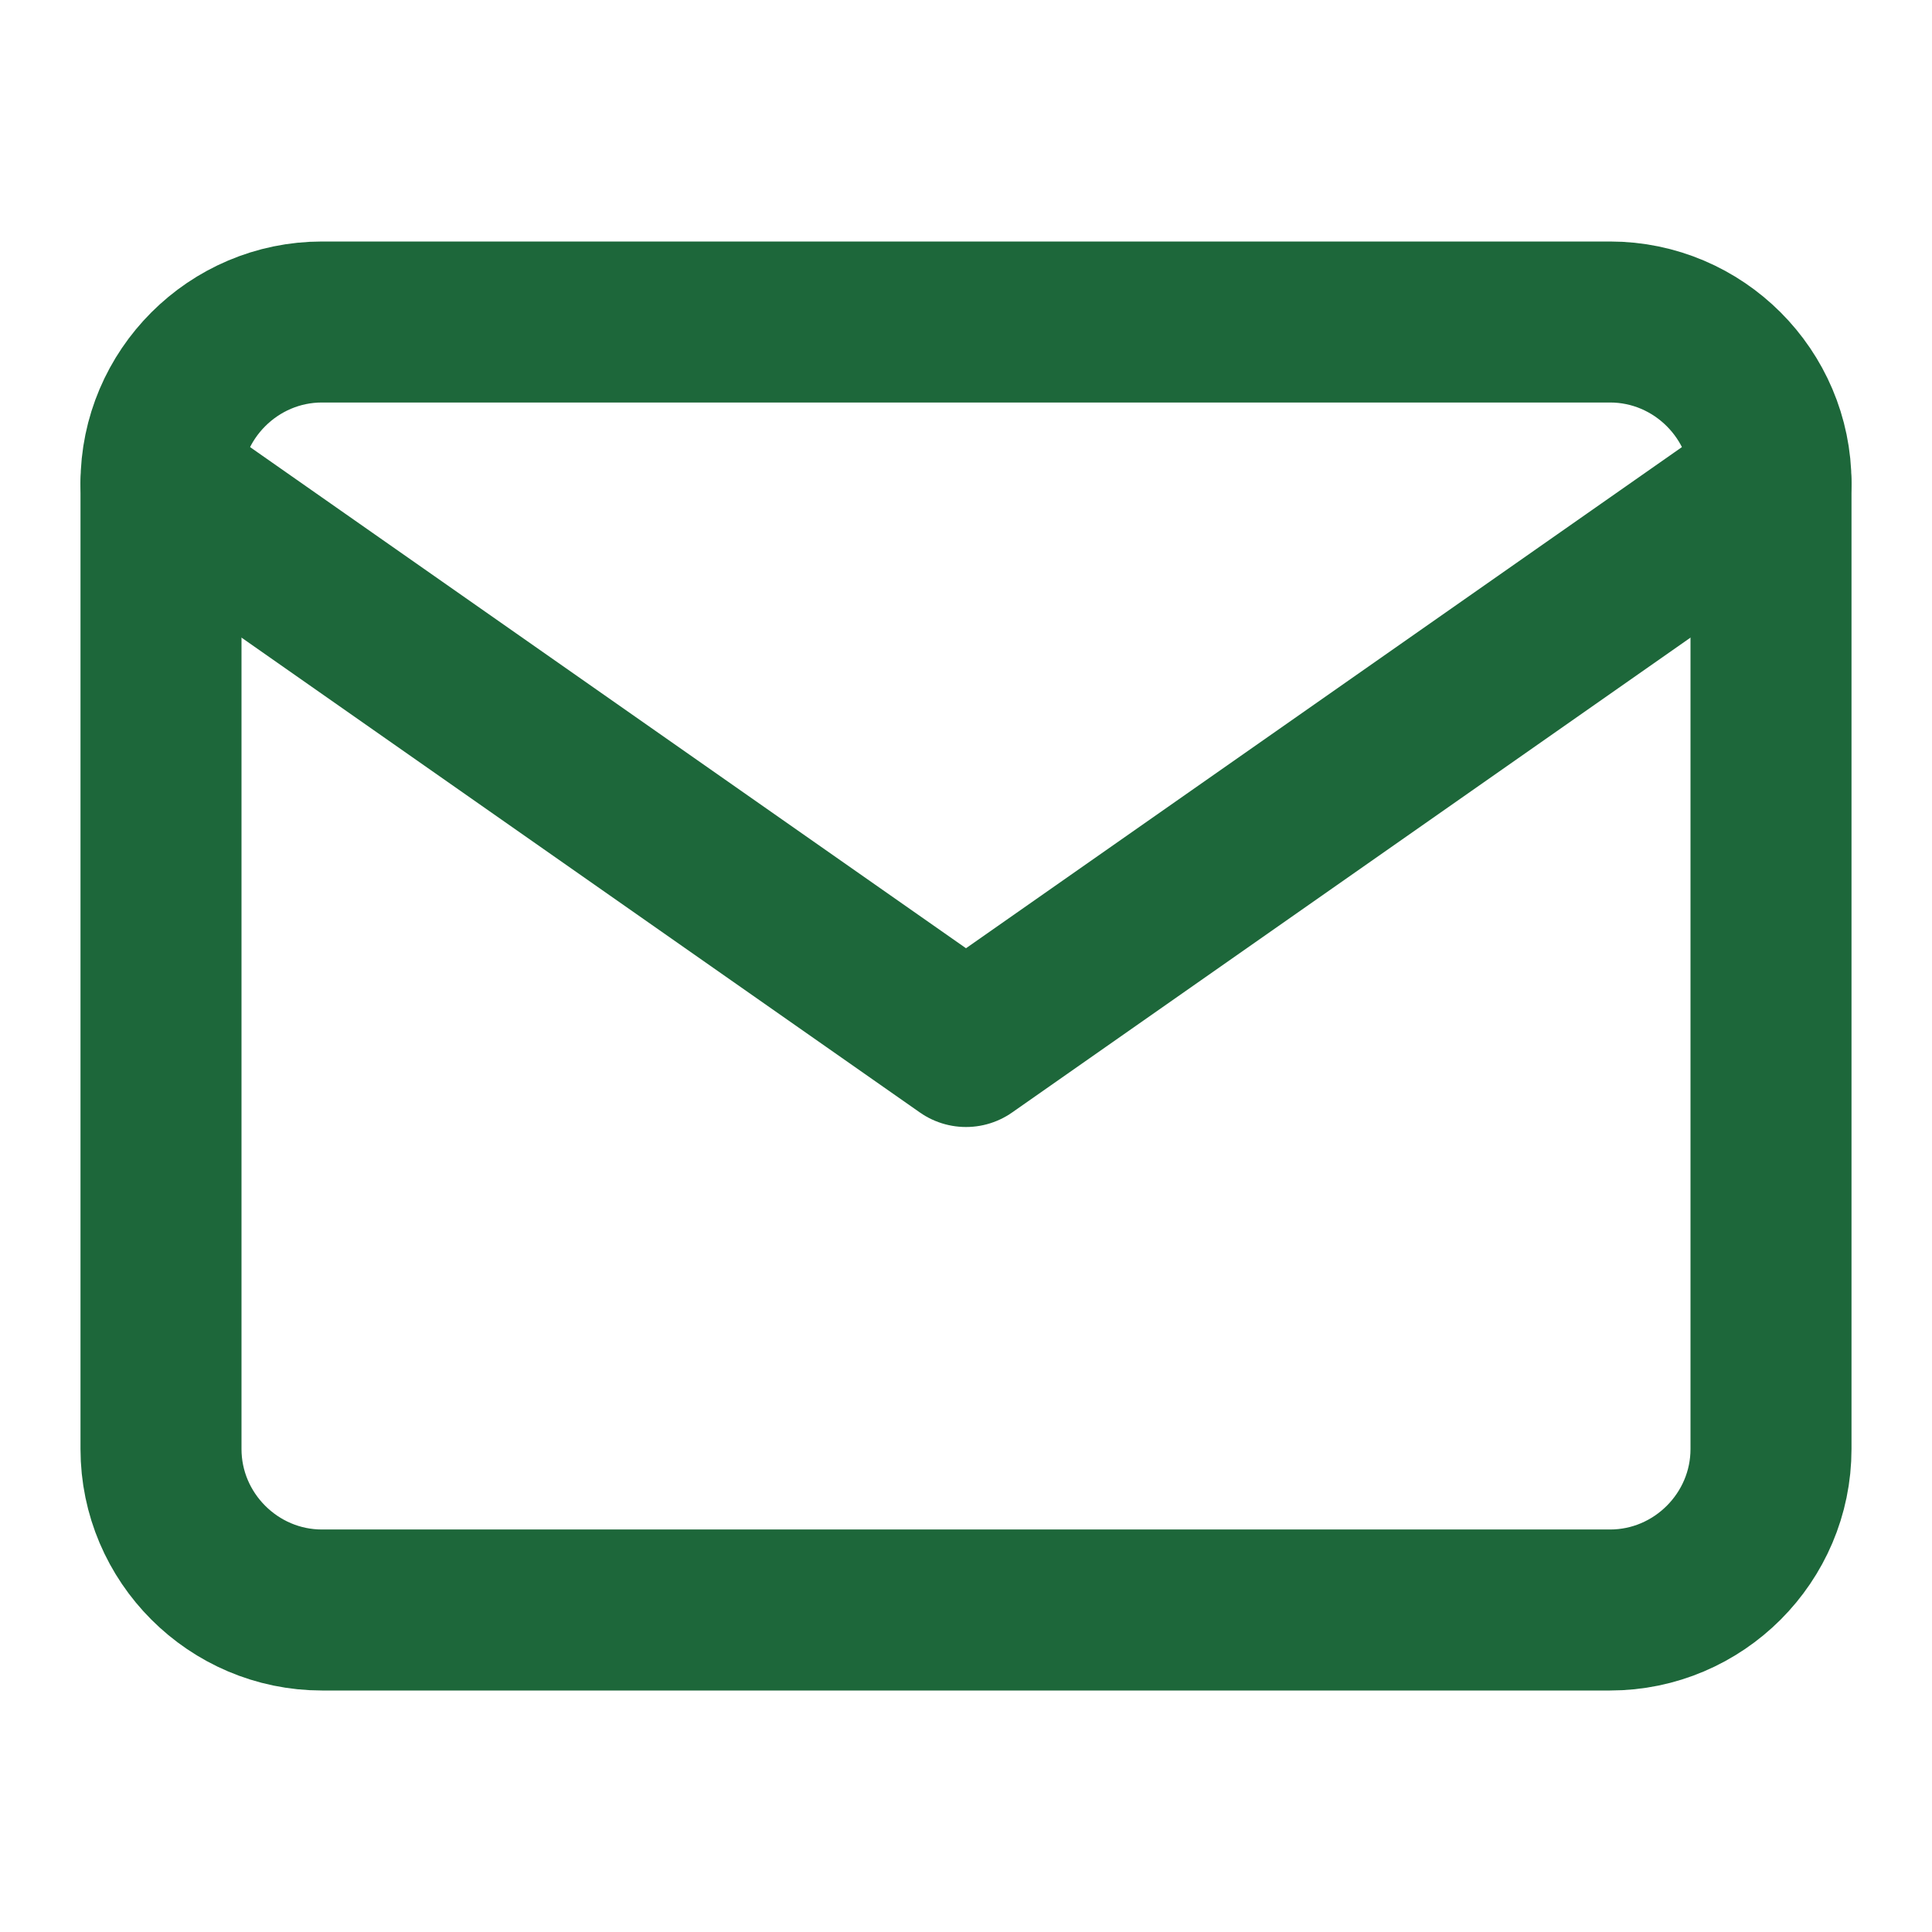
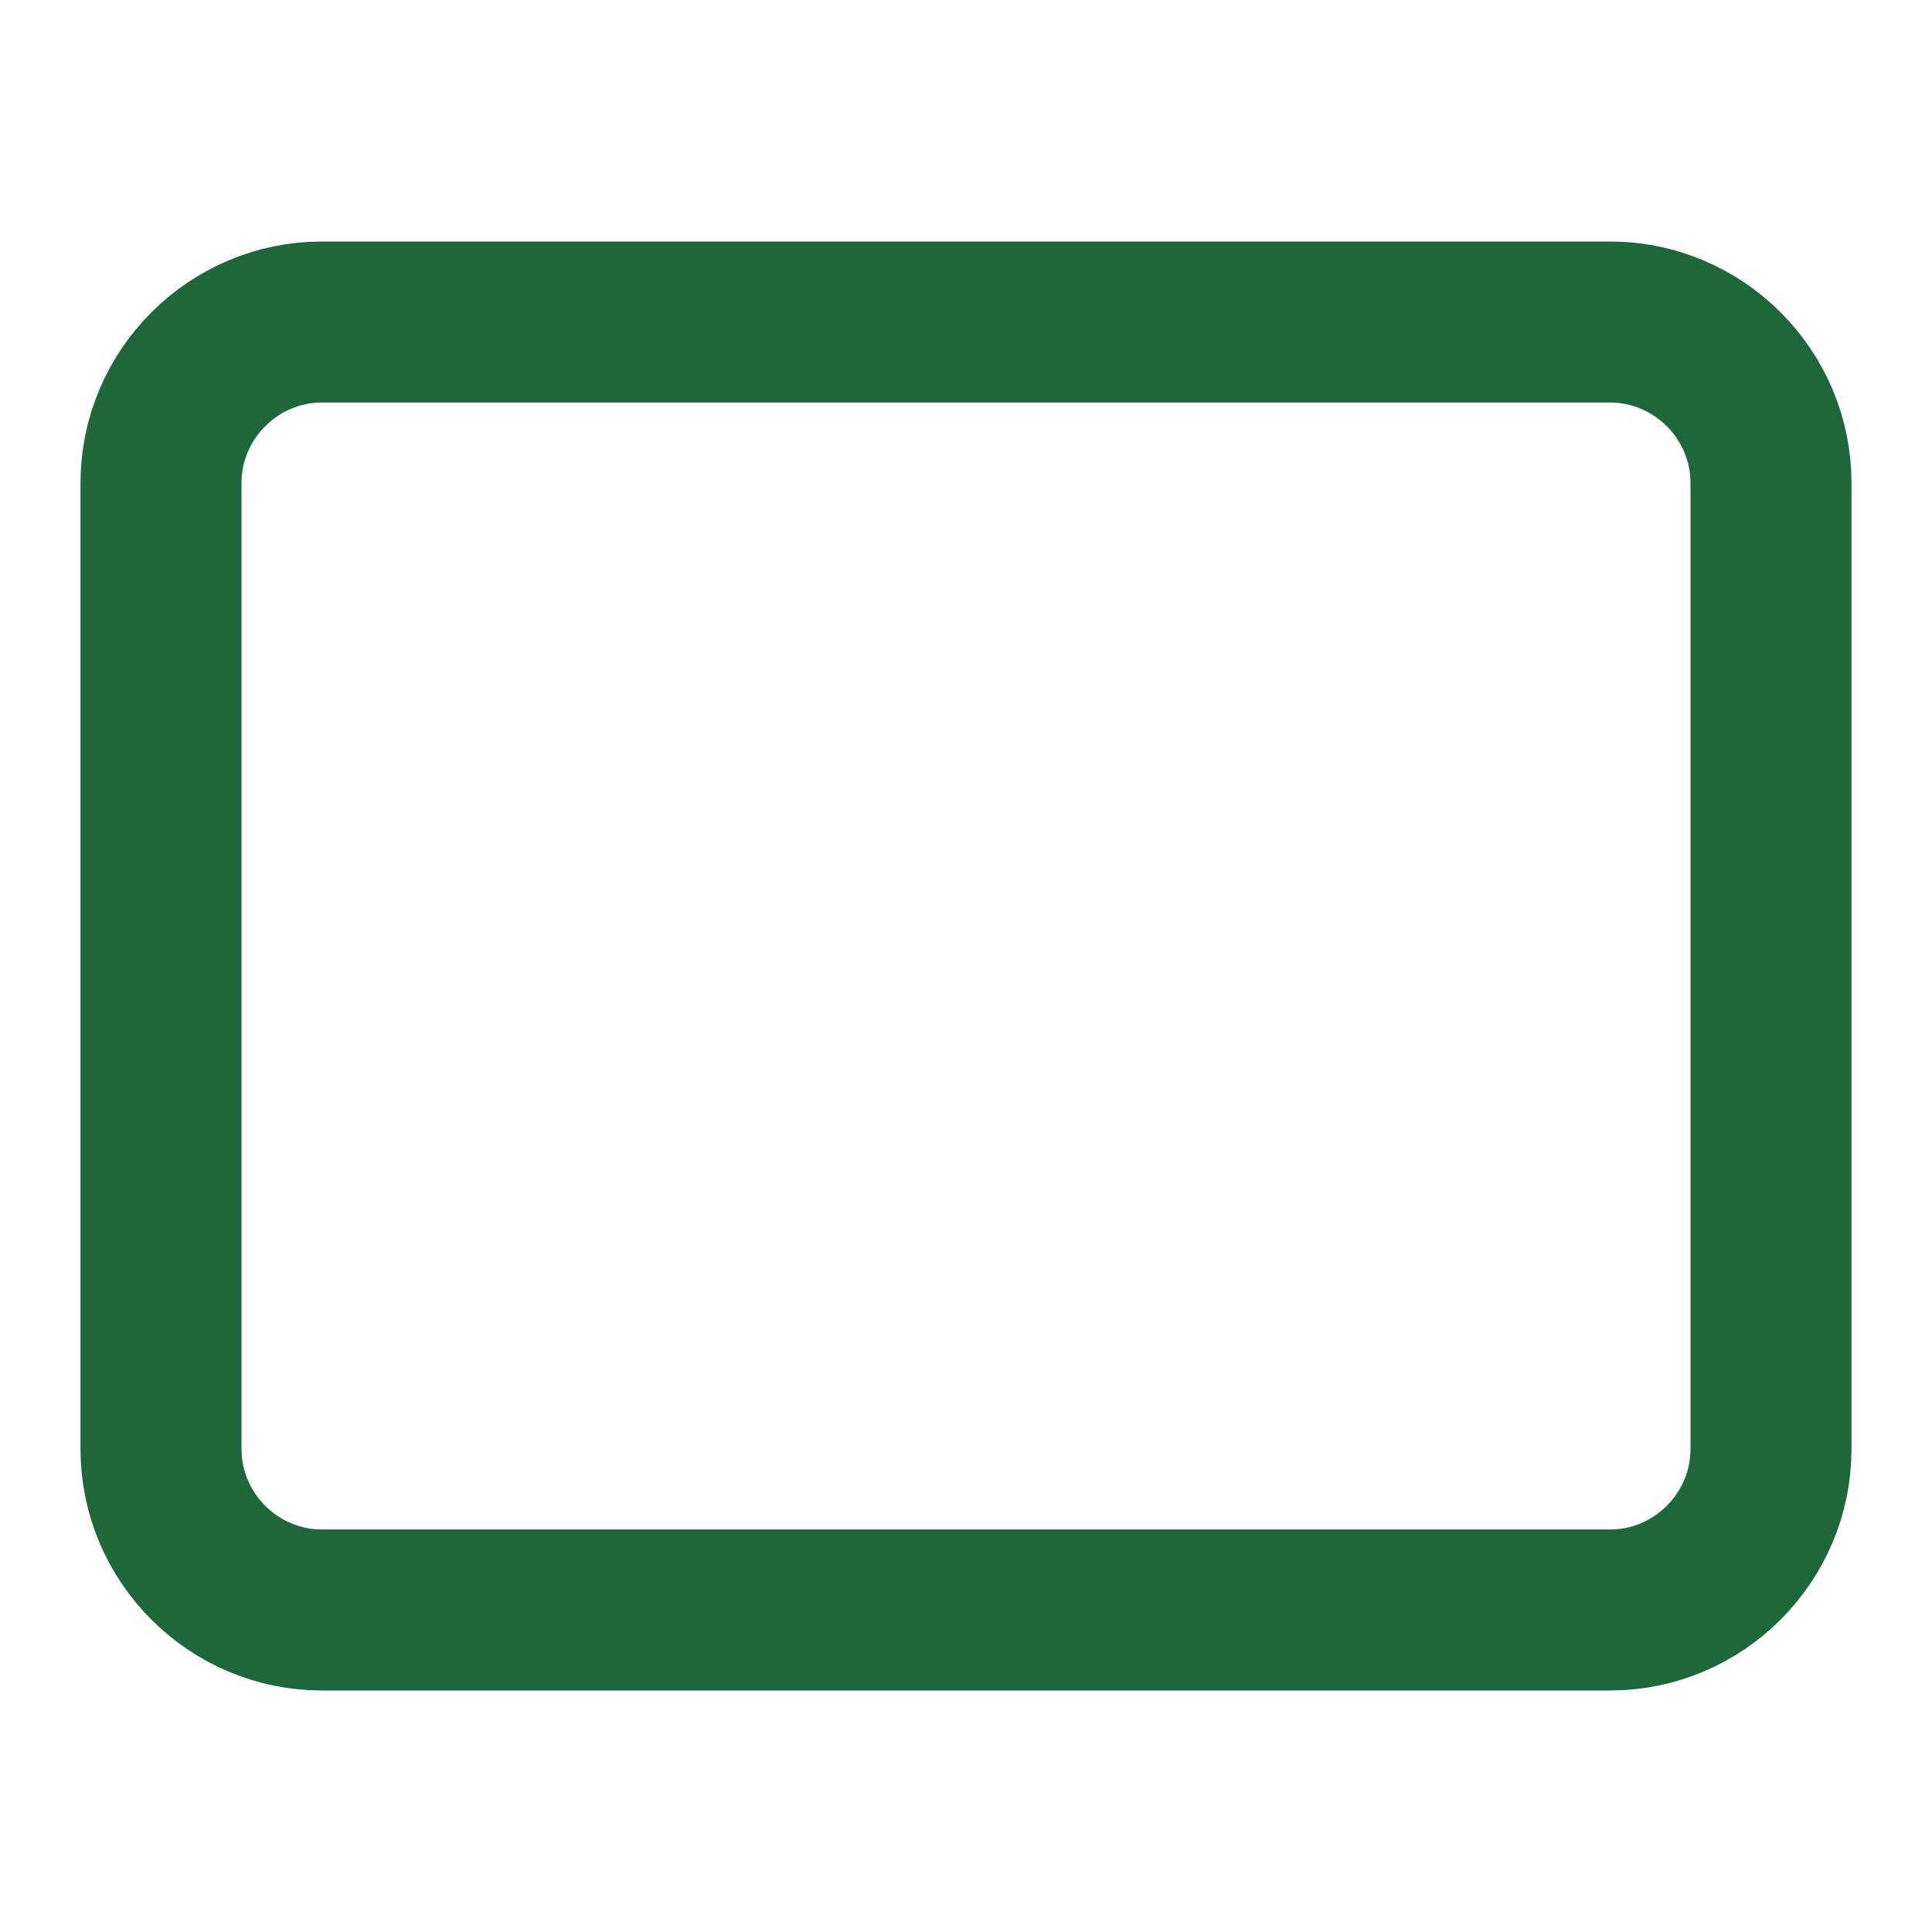
<svg xmlns="http://www.w3.org/2000/svg" width="24" height="24" viewBox="0 0 24 24" fill="none">
  <path d="M4 4H20C21.1 4 22 4.9 22 6V18C22 19.1 21.1 20 20 20H4C2.9 20 2 19.1 2 18V6C2 4.9 2.9 4 4 4Z" stroke="#1d673a" stroke-width="2" stroke-linecap="round" stroke-linejoin="round" />
-   <path d="M22 6L12 13L2 6" stroke="#1d673a" stroke-width="2" stroke-linecap="round" stroke-linejoin="round" />
</svg>